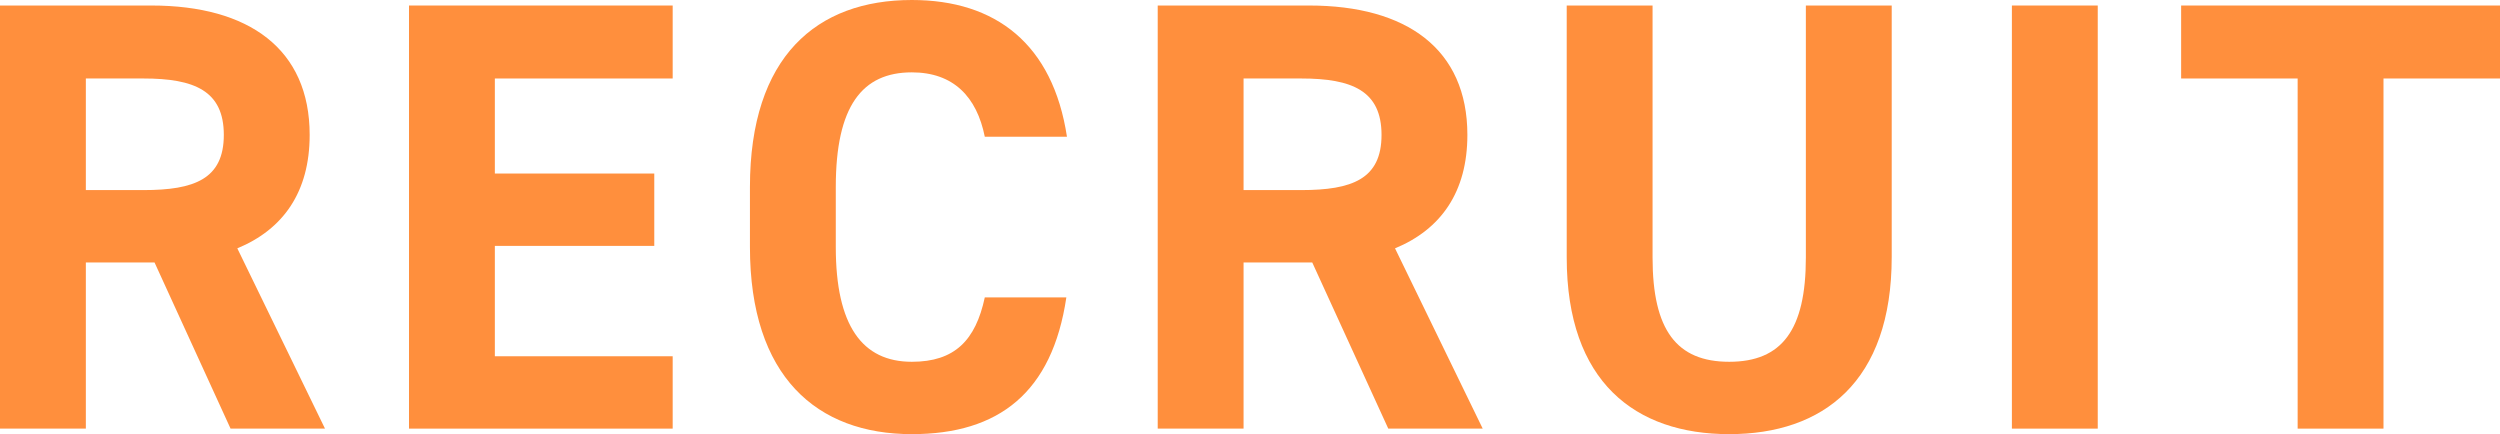
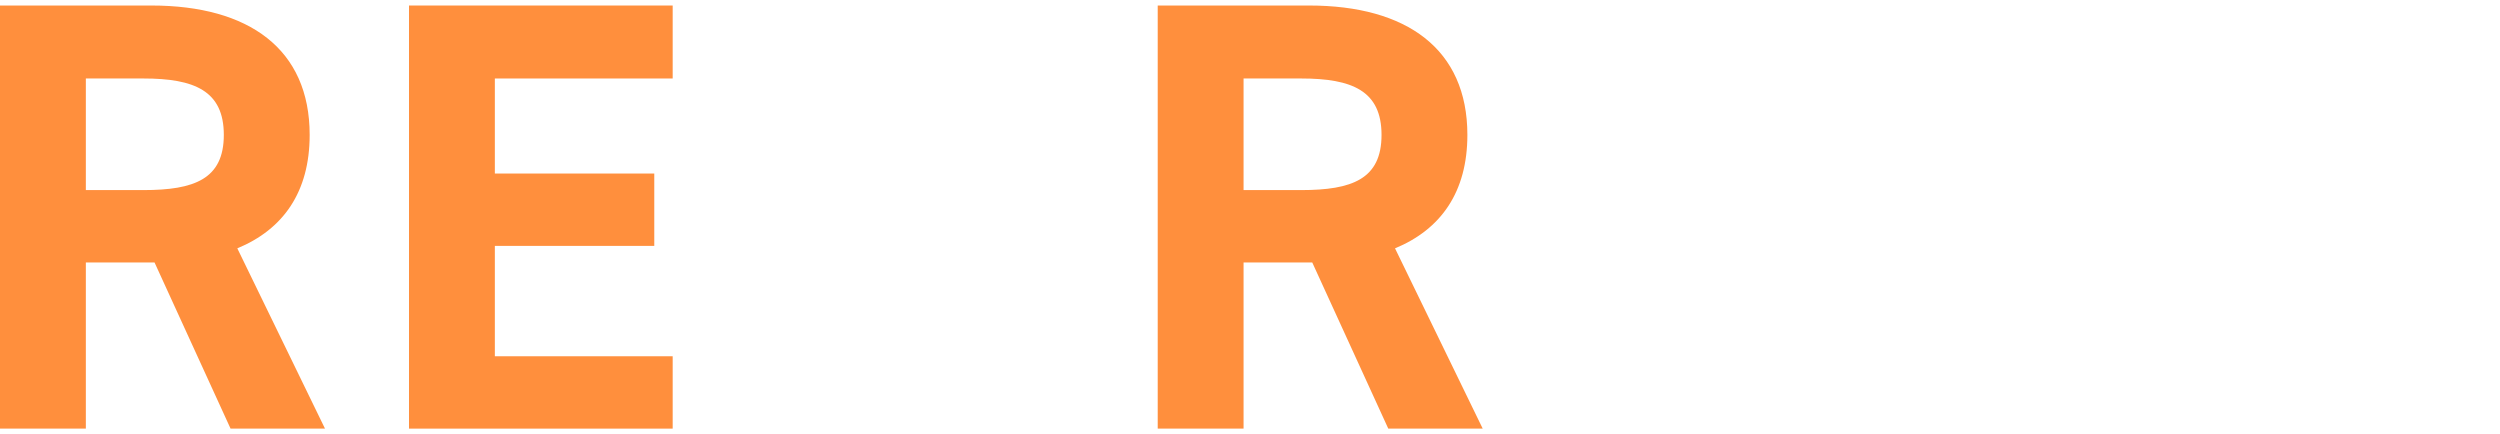
<svg xmlns="http://www.w3.org/2000/svg" id="b" viewBox="0 0 203.85 35.4">
  <defs>
    <style>.d{fill:#ff8f3d;}</style>
  </defs>
  <g id="c">
    <g>
      <path class="d" d="M18.8,34.95l-6.2-13.55H7v13.55H0V.45H12.35c7.95,0,12.9,3.55,12.9,10.55,0,4.65-2.15,7.7-5.9,9.25l7.15,14.7h-7.7ZM11.7,15.5c4.15,0,6.55-.9,6.55-4.5s-2.4-4.6-6.55-4.6H7V15.5h4.7Z" />
      <path class="d" d="M54.85,.45V6.4h-14.5v7.75h13v5.9h-13v9h14.5v5.9h-21.5V.45h21.5Z" />
-       <path class="d" d="M80.3,11.15c-.65-3.25-2.55-5.25-5.95-5.25-4.05,0-6.2,2.75-6.2,9.35v4.9c0,6.4,2.15,9.35,6.2,9.35,3.5,0,5.2-1.75,5.95-5.25h6.65c-1.15,7.75-5.5,11.15-12.6,11.15-7.75,0-13.2-4.7-13.2-15.25v-4.9c0-10.65,5.45-15.25,13.2-15.25,6.85,0,11.5,3.6,12.65,11.15h-6.7Z" />
      <path class="d" d="M113.2,34.95l-6.2-13.55h-5.6v13.55h-7V.45h12.35c7.95,0,12.9,3.55,12.9,10.55,0,4.65-2.15,7.7-5.9,9.25l7.15,14.7h-7.7Zm-7.1-19.45c4.15,0,6.55-.9,6.55-4.5s-2.4-4.6-6.55-4.6h-4.7V15.5h4.7Z" />
-       <path class="d" d="M154.25,.45V20.95c0,10.2-5.6,14.45-13.25,14.45s-13.25-4.25-13.25-14.4V.45h7V21c0,5.9,1.95,8.5,6.25,8.5s6.25-2.6,6.25-8.5V.45h7Z" />
-       <path class="d" d="M171.05,34.95h-7V.45h7V34.95Z" />
-       <path class="d" d="M203.85,.45V6.4h-9.5v28.55h-7V6.4h-9.5V.45h26Z" />
    </g>
  </g>
</svg>